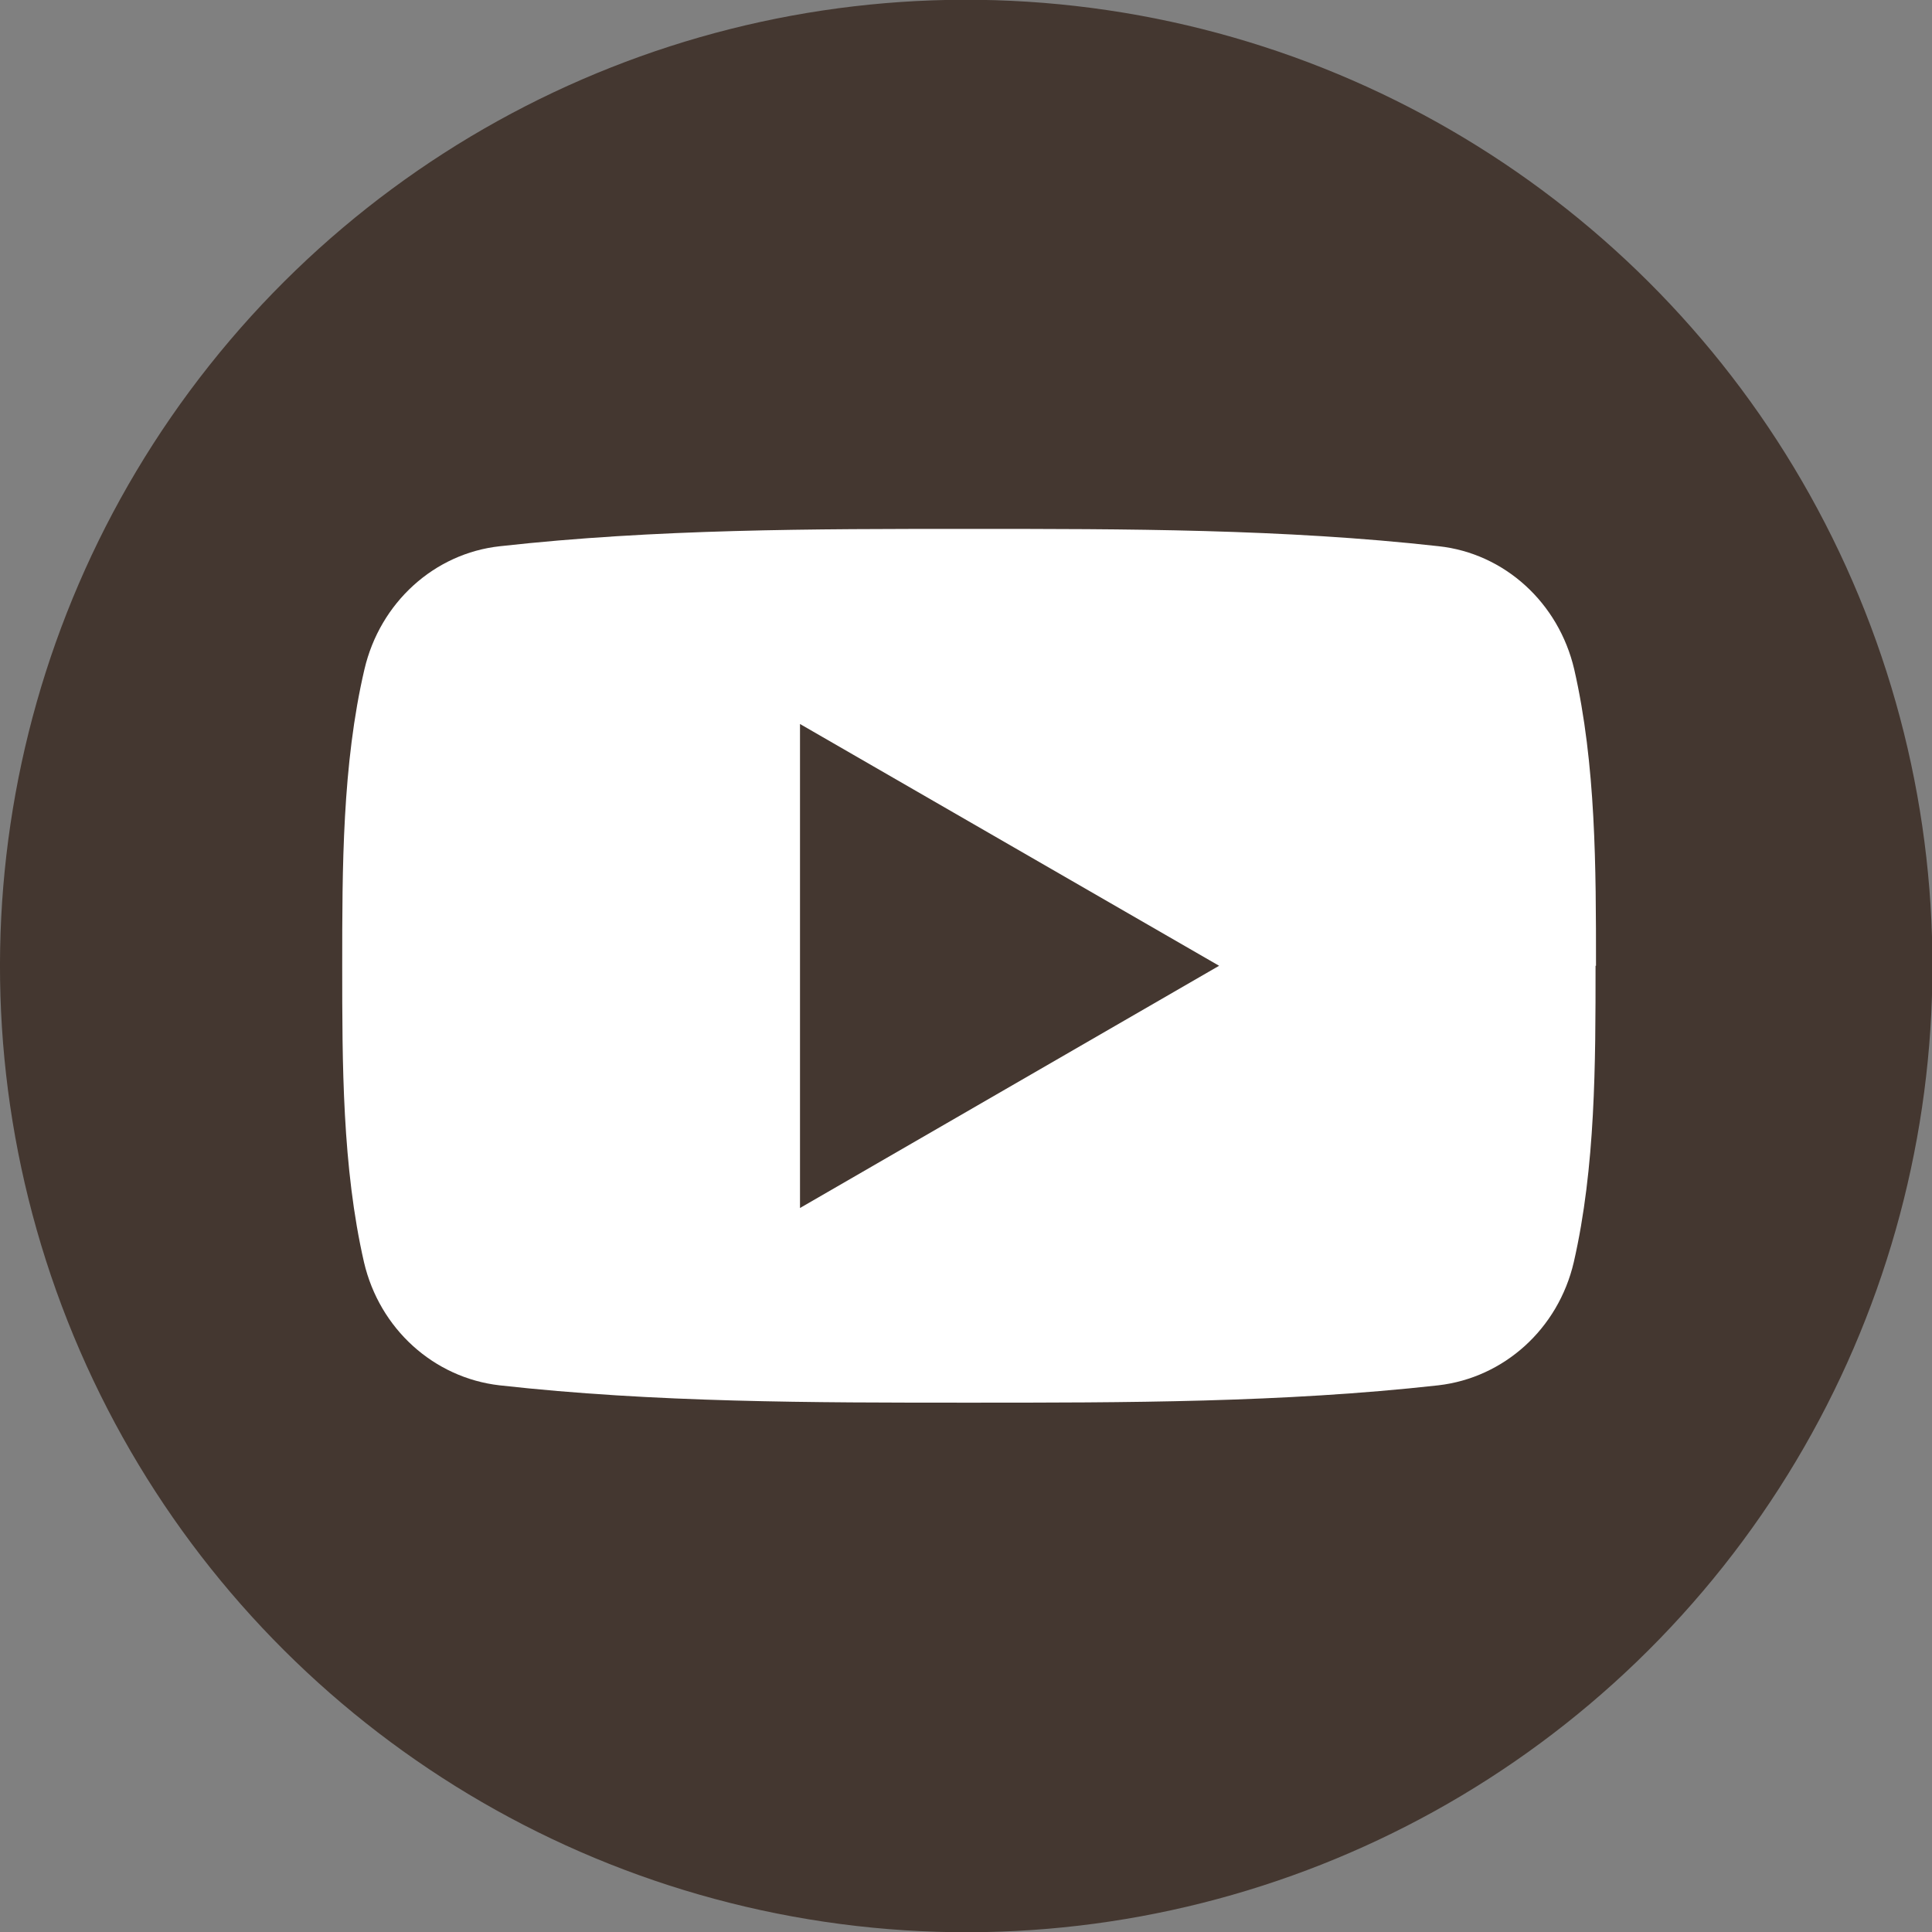
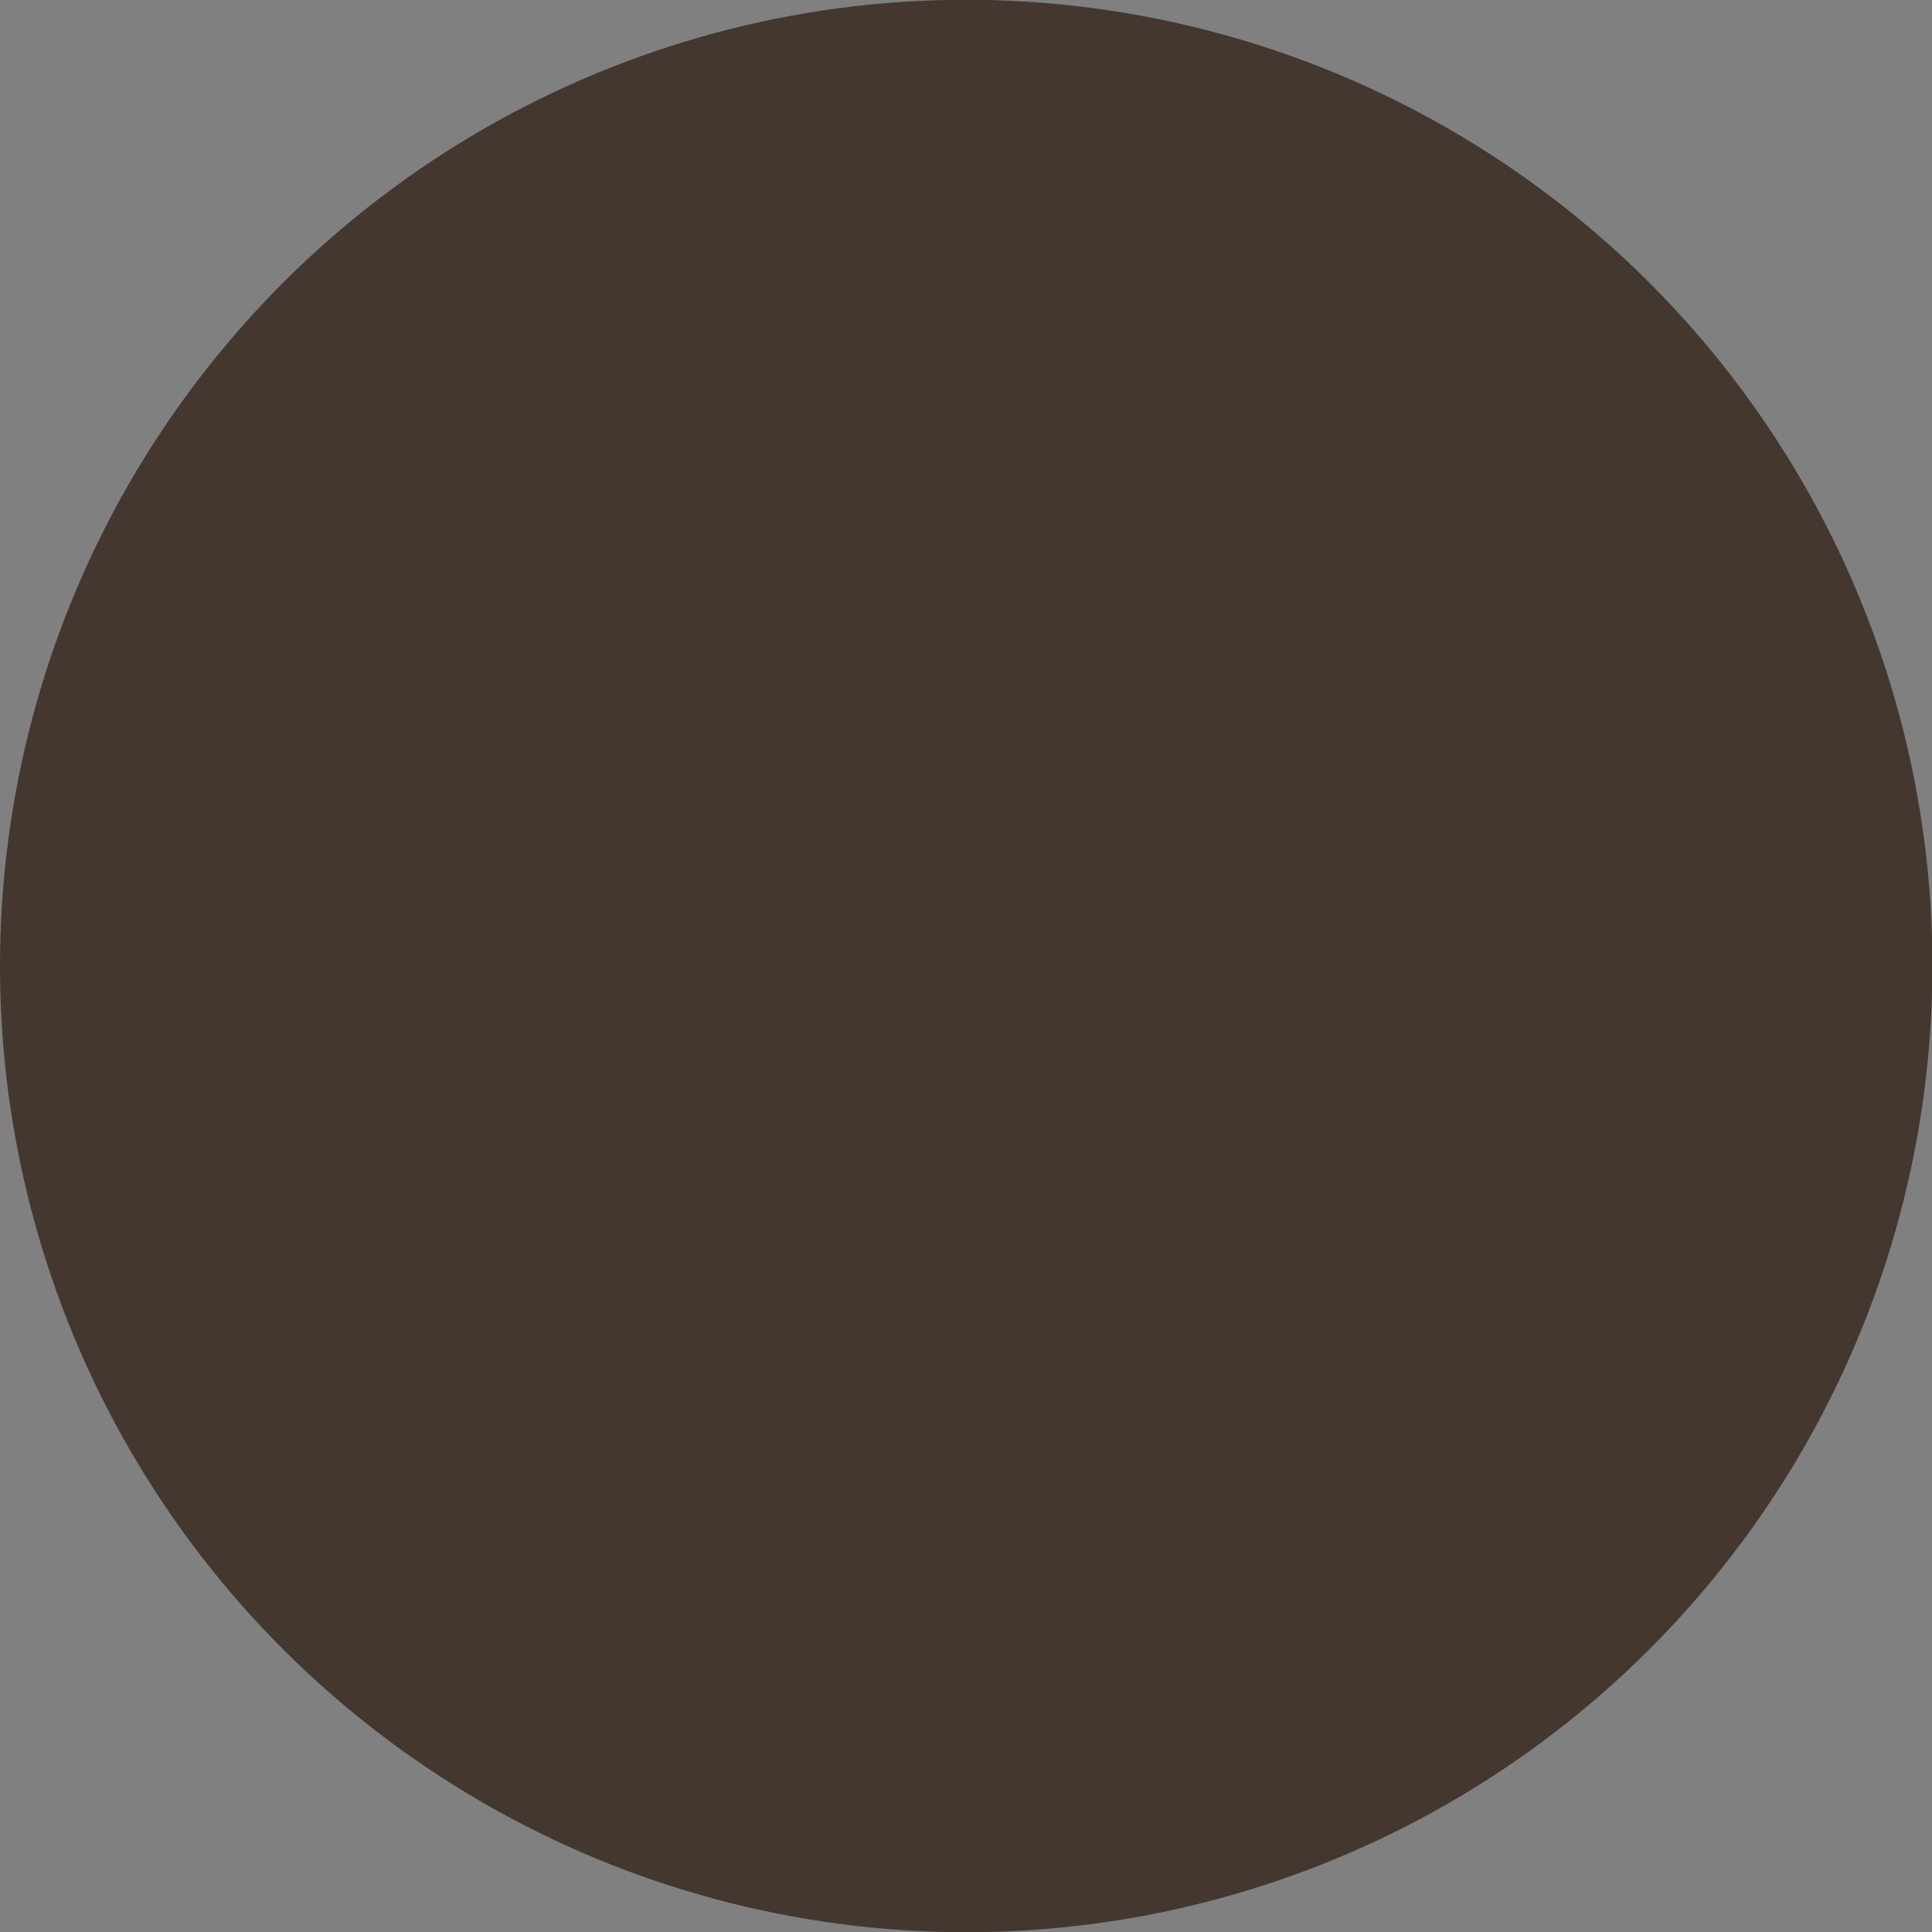
<svg xmlns="http://www.w3.org/2000/svg" id="_レイヤー_2" viewBox="0 0 43.47 43.47">
  <rect x="0" y="0" width="43.47" height="43.47" fill="#808080" stroke="none" />
  <defs>
    <style>.cls-1,.cls-2{fill-rule:evenodd;}.cls-1,.cls-2,.cls-3{stroke-width:0px;}.cls-1,.cls-3{fill:#443730;}.cls-2{fill:#fff;}</style>
  </defs>
  <g id="_レイヤー_2-2">
    <circle class="cls-3" cx="21.74" cy="21.74" r="21.74" transform="translate(-6.47 9.51) rotate(-21.57)" />
-     <path class="cls-2" d="m35.9,21.73c0,2.2,0,4.53-.49,6.67-.35,1.5-1.57,2.6-3.05,2.77-3.5.39-7.04.39-10.56.39-3.52,0-7.07,0-10.56-.39-1.48-.17-2.7-1.27-3.05-2.77-.49-2.14-.49-4.47-.49-6.67s0-4.53.5-6.67c.35-1.5,1.57-2.61,3.05-2.77,3.5-.39,7.04-.39,10.56-.39,3.52,0,7.07,0,10.56.39,1.48.16,2.7,1.27,3.05,2.77.49,2.14.49,4.47.49,6.67" />
-     <polygon class="cls-1" points="18 16.29 27.43 21.73 18 27.18 18 16.29" />
  </g>
</svg>